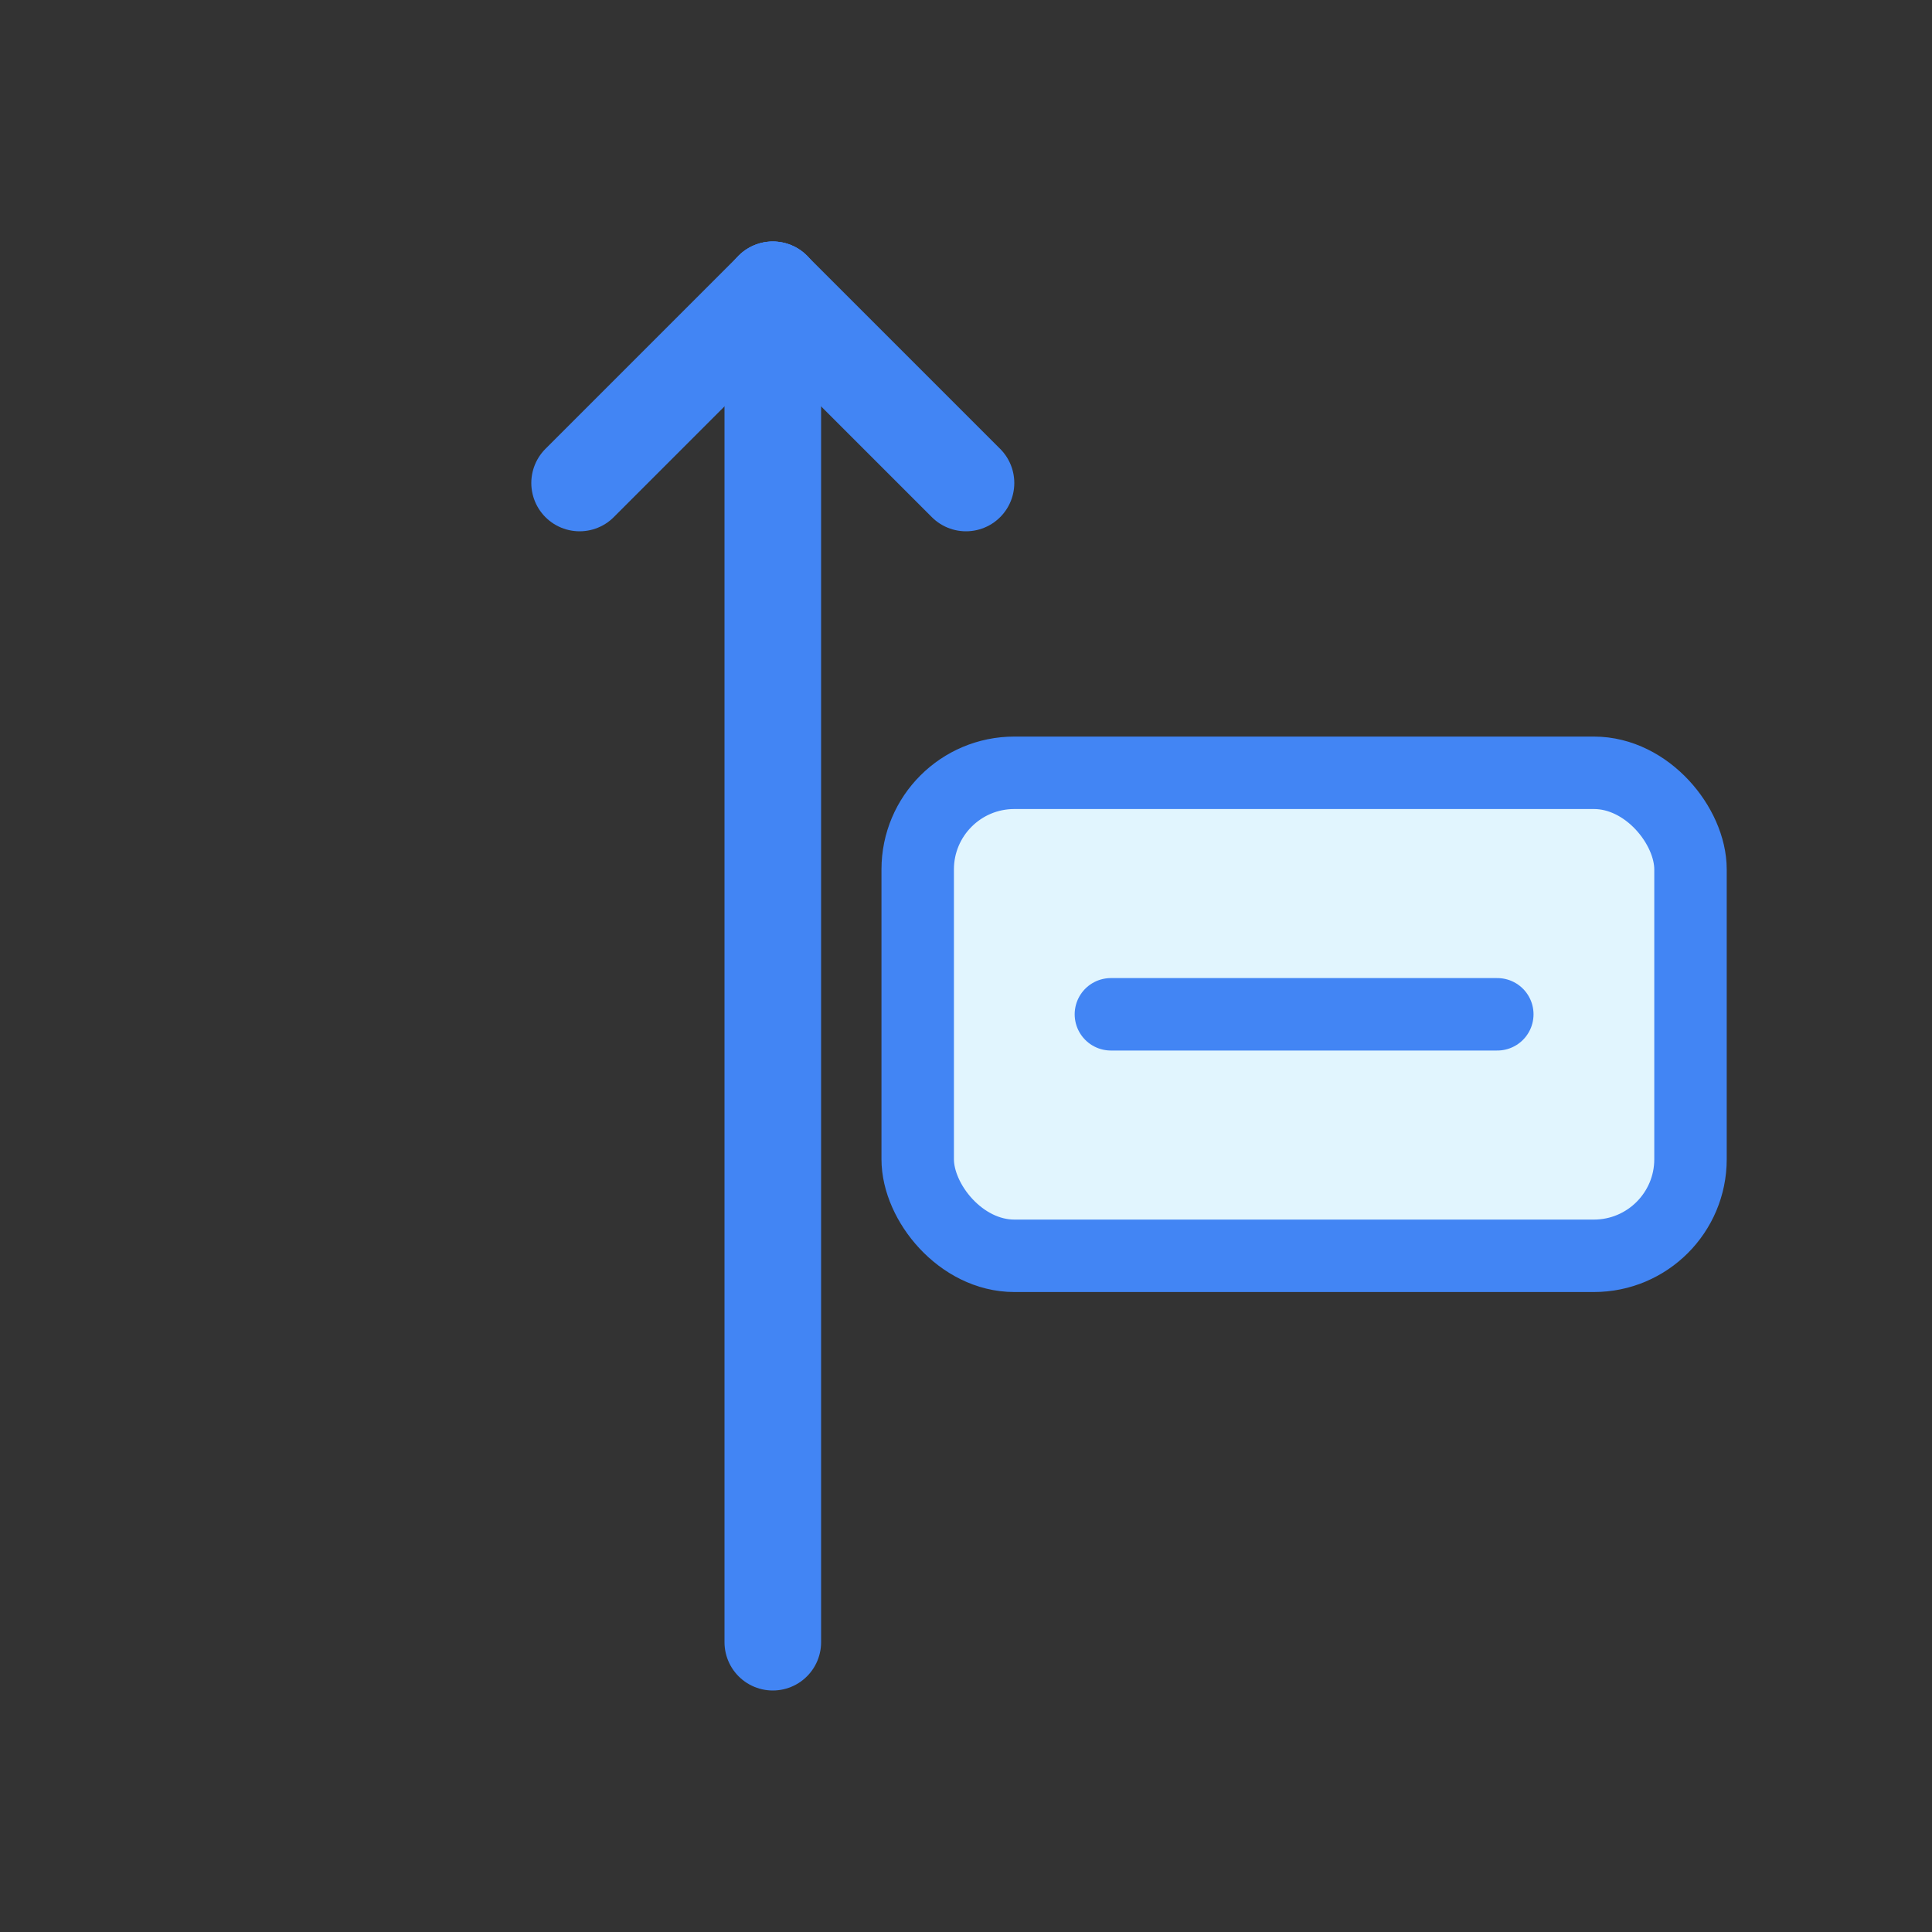
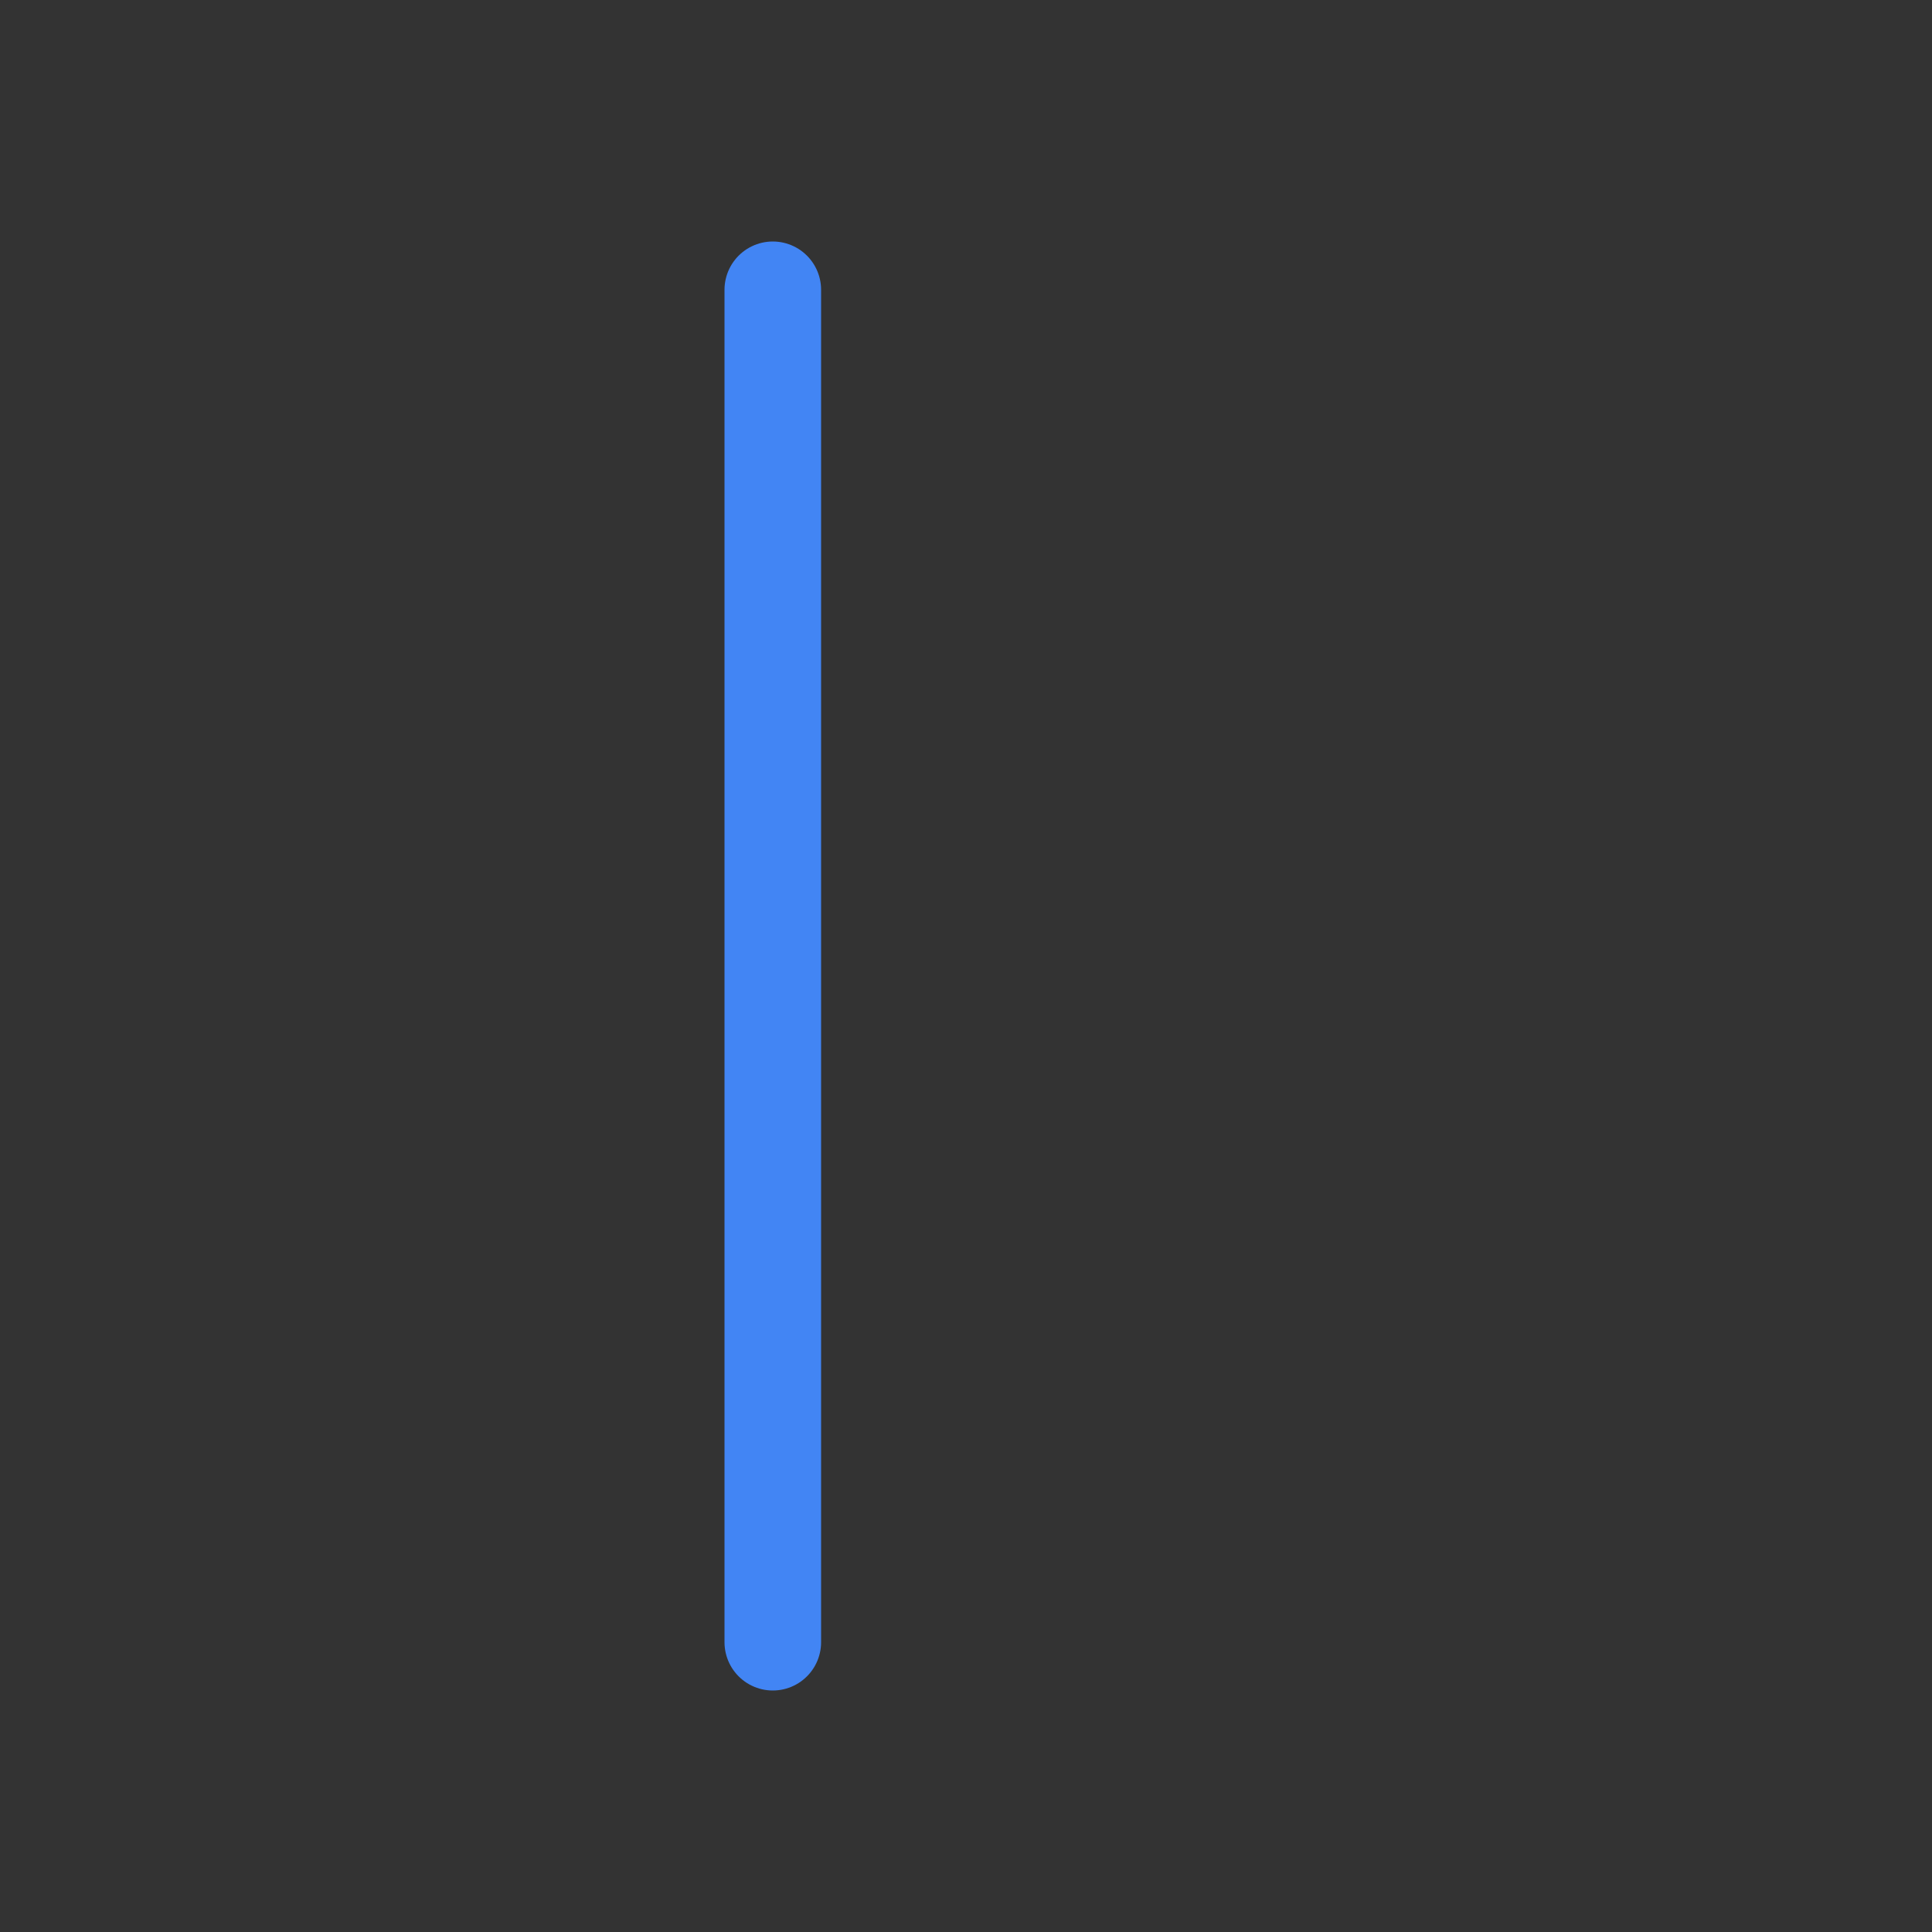
<svg xmlns="http://www.w3.org/2000/svg" width="40" height="40" viewBox="0 0 40 40" fill="none">
  <rect x="0" y="0" width="40" height="40" fill="#333333" stroke="none" />
  <path d="M16 6L16 34" stroke="#4285F4" stroke-width="2" stroke-linecap="round" />
-   <path d="M16 6L12 10" stroke="#4285F4" stroke-width="2" stroke-linecap="round" stroke-linejoin="round" />
-   <path d="M16 6L20 10" stroke="#4285F4" stroke-width="2" stroke-linecap="round" stroke-linejoin="round" />
-   <rect x="19" y="16" width="16" height="10" rx="2" fill="#E1F5FE" stroke="#4285F4" stroke-width="1.5" />
-   <path d="M23 21H31" stroke="#4285F4" stroke-width="1.5" stroke-linecap="round" />
</svg>